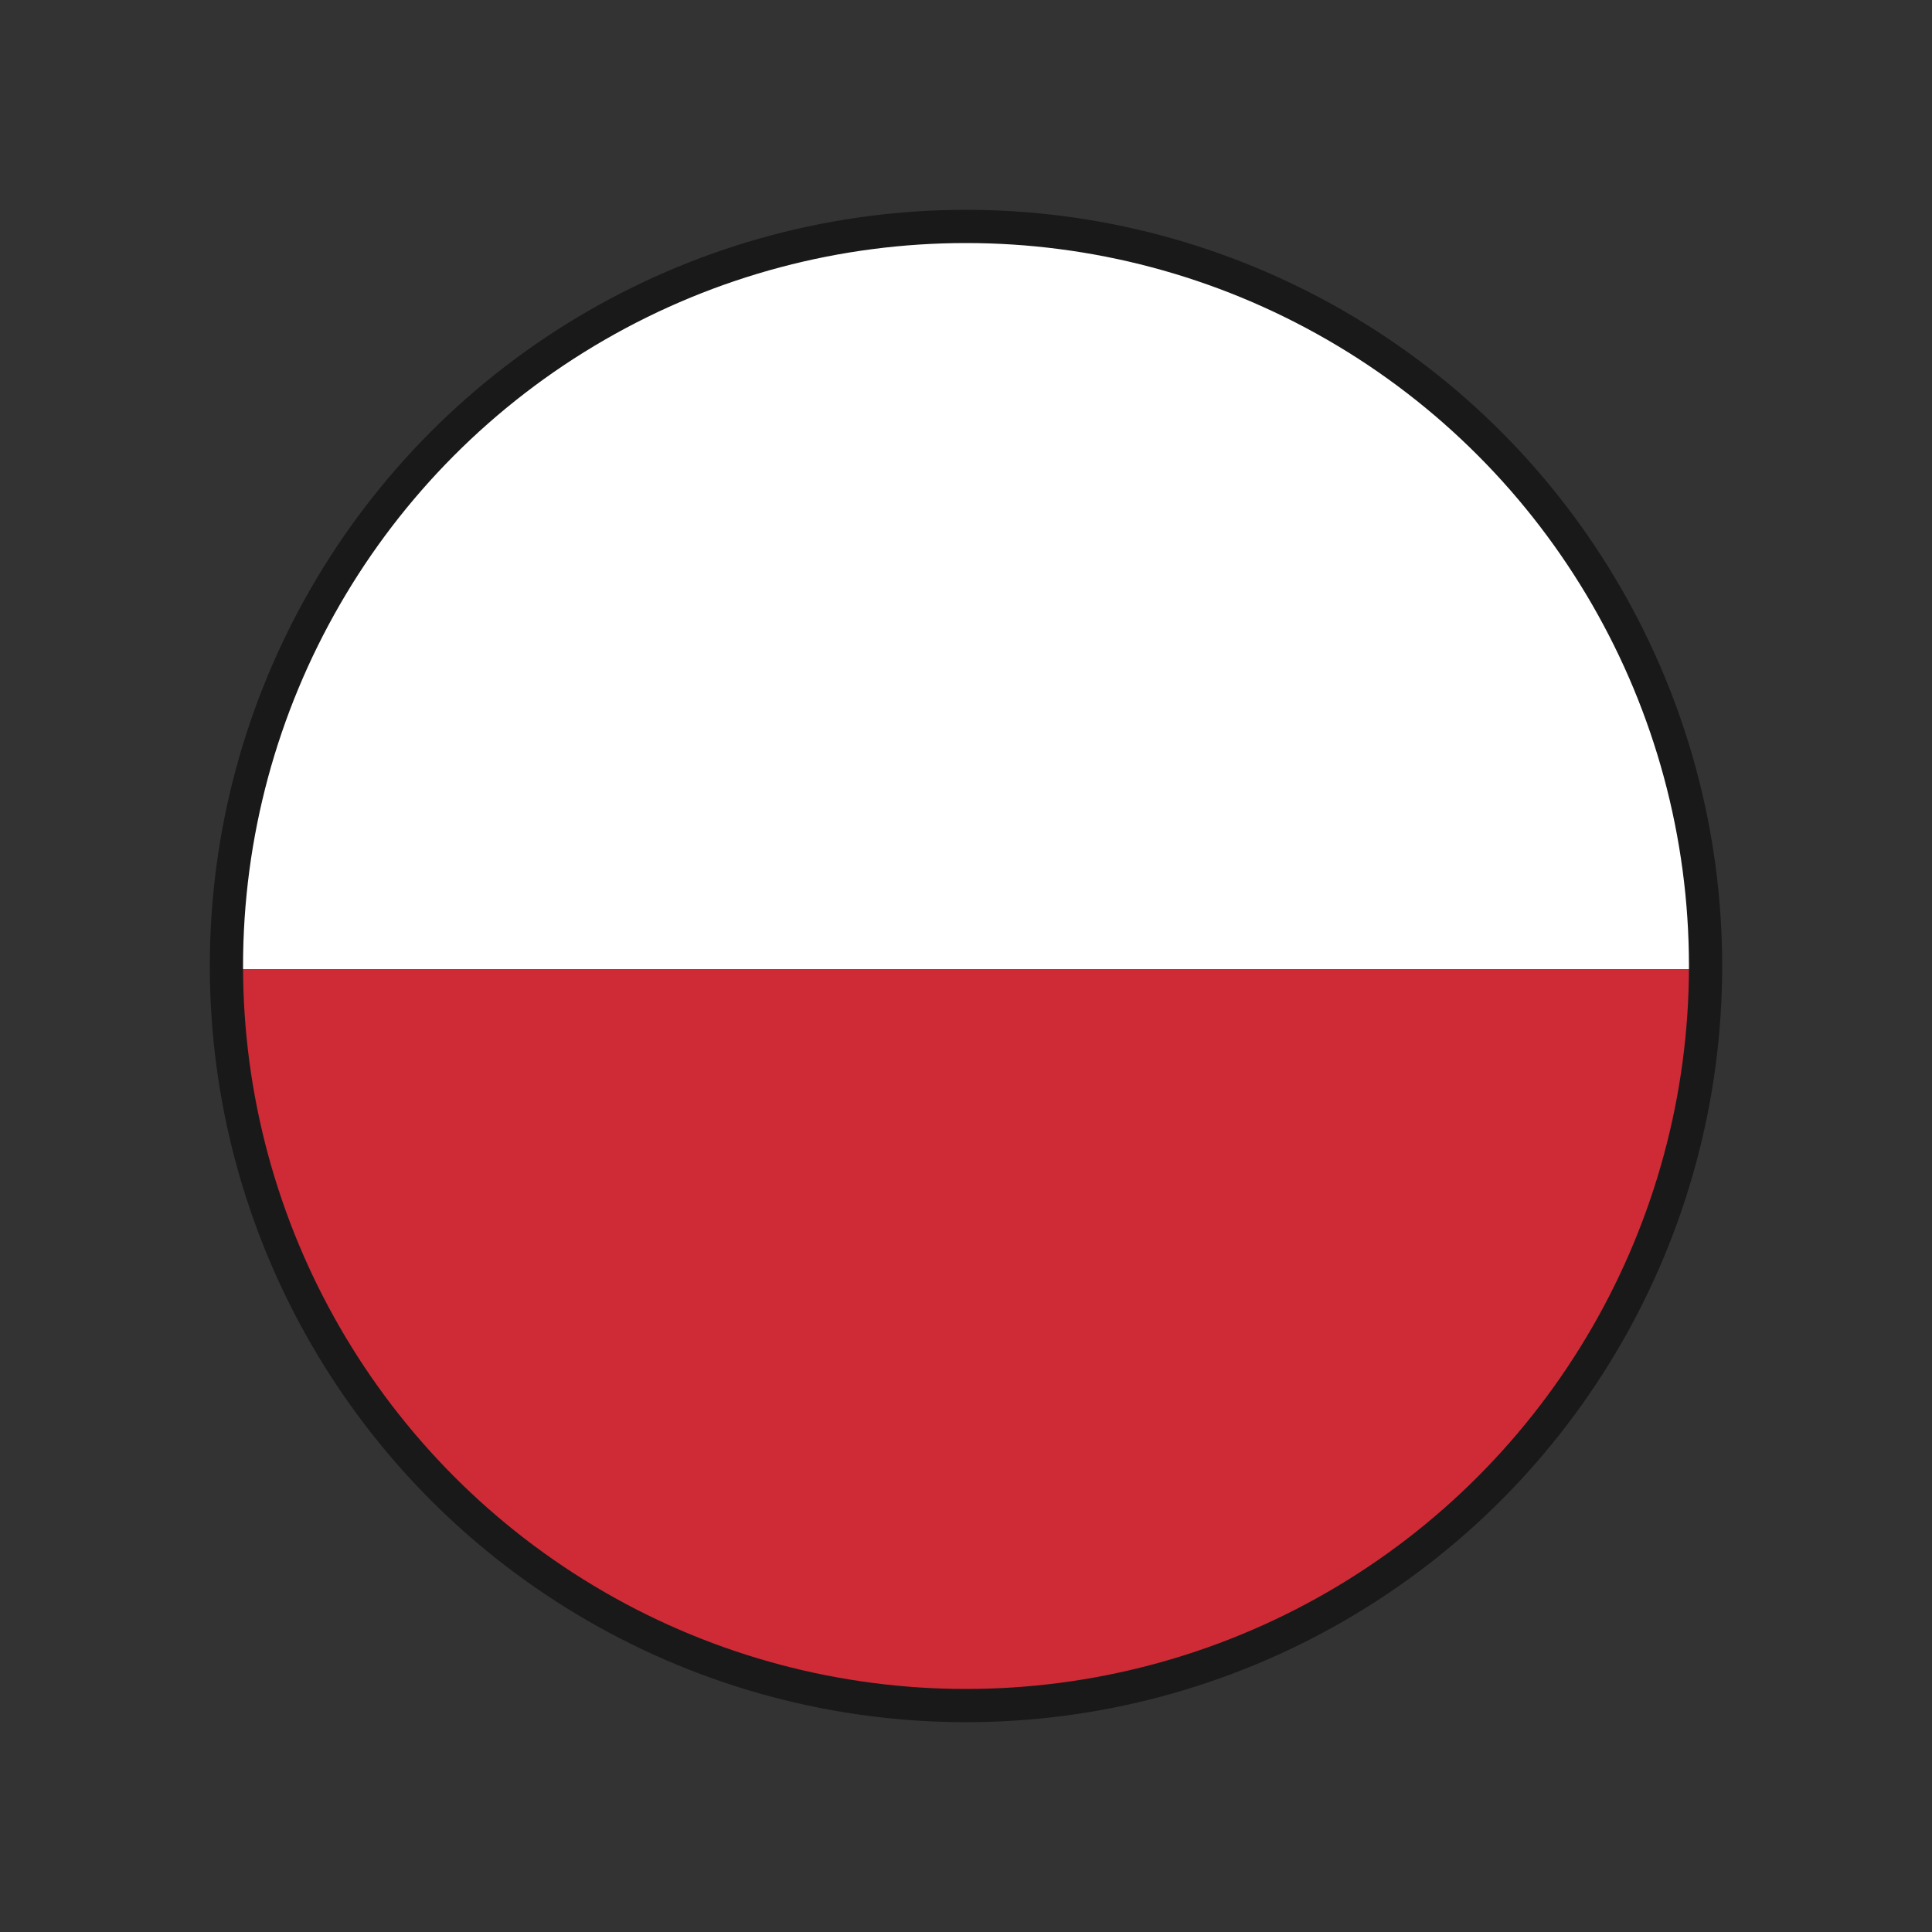
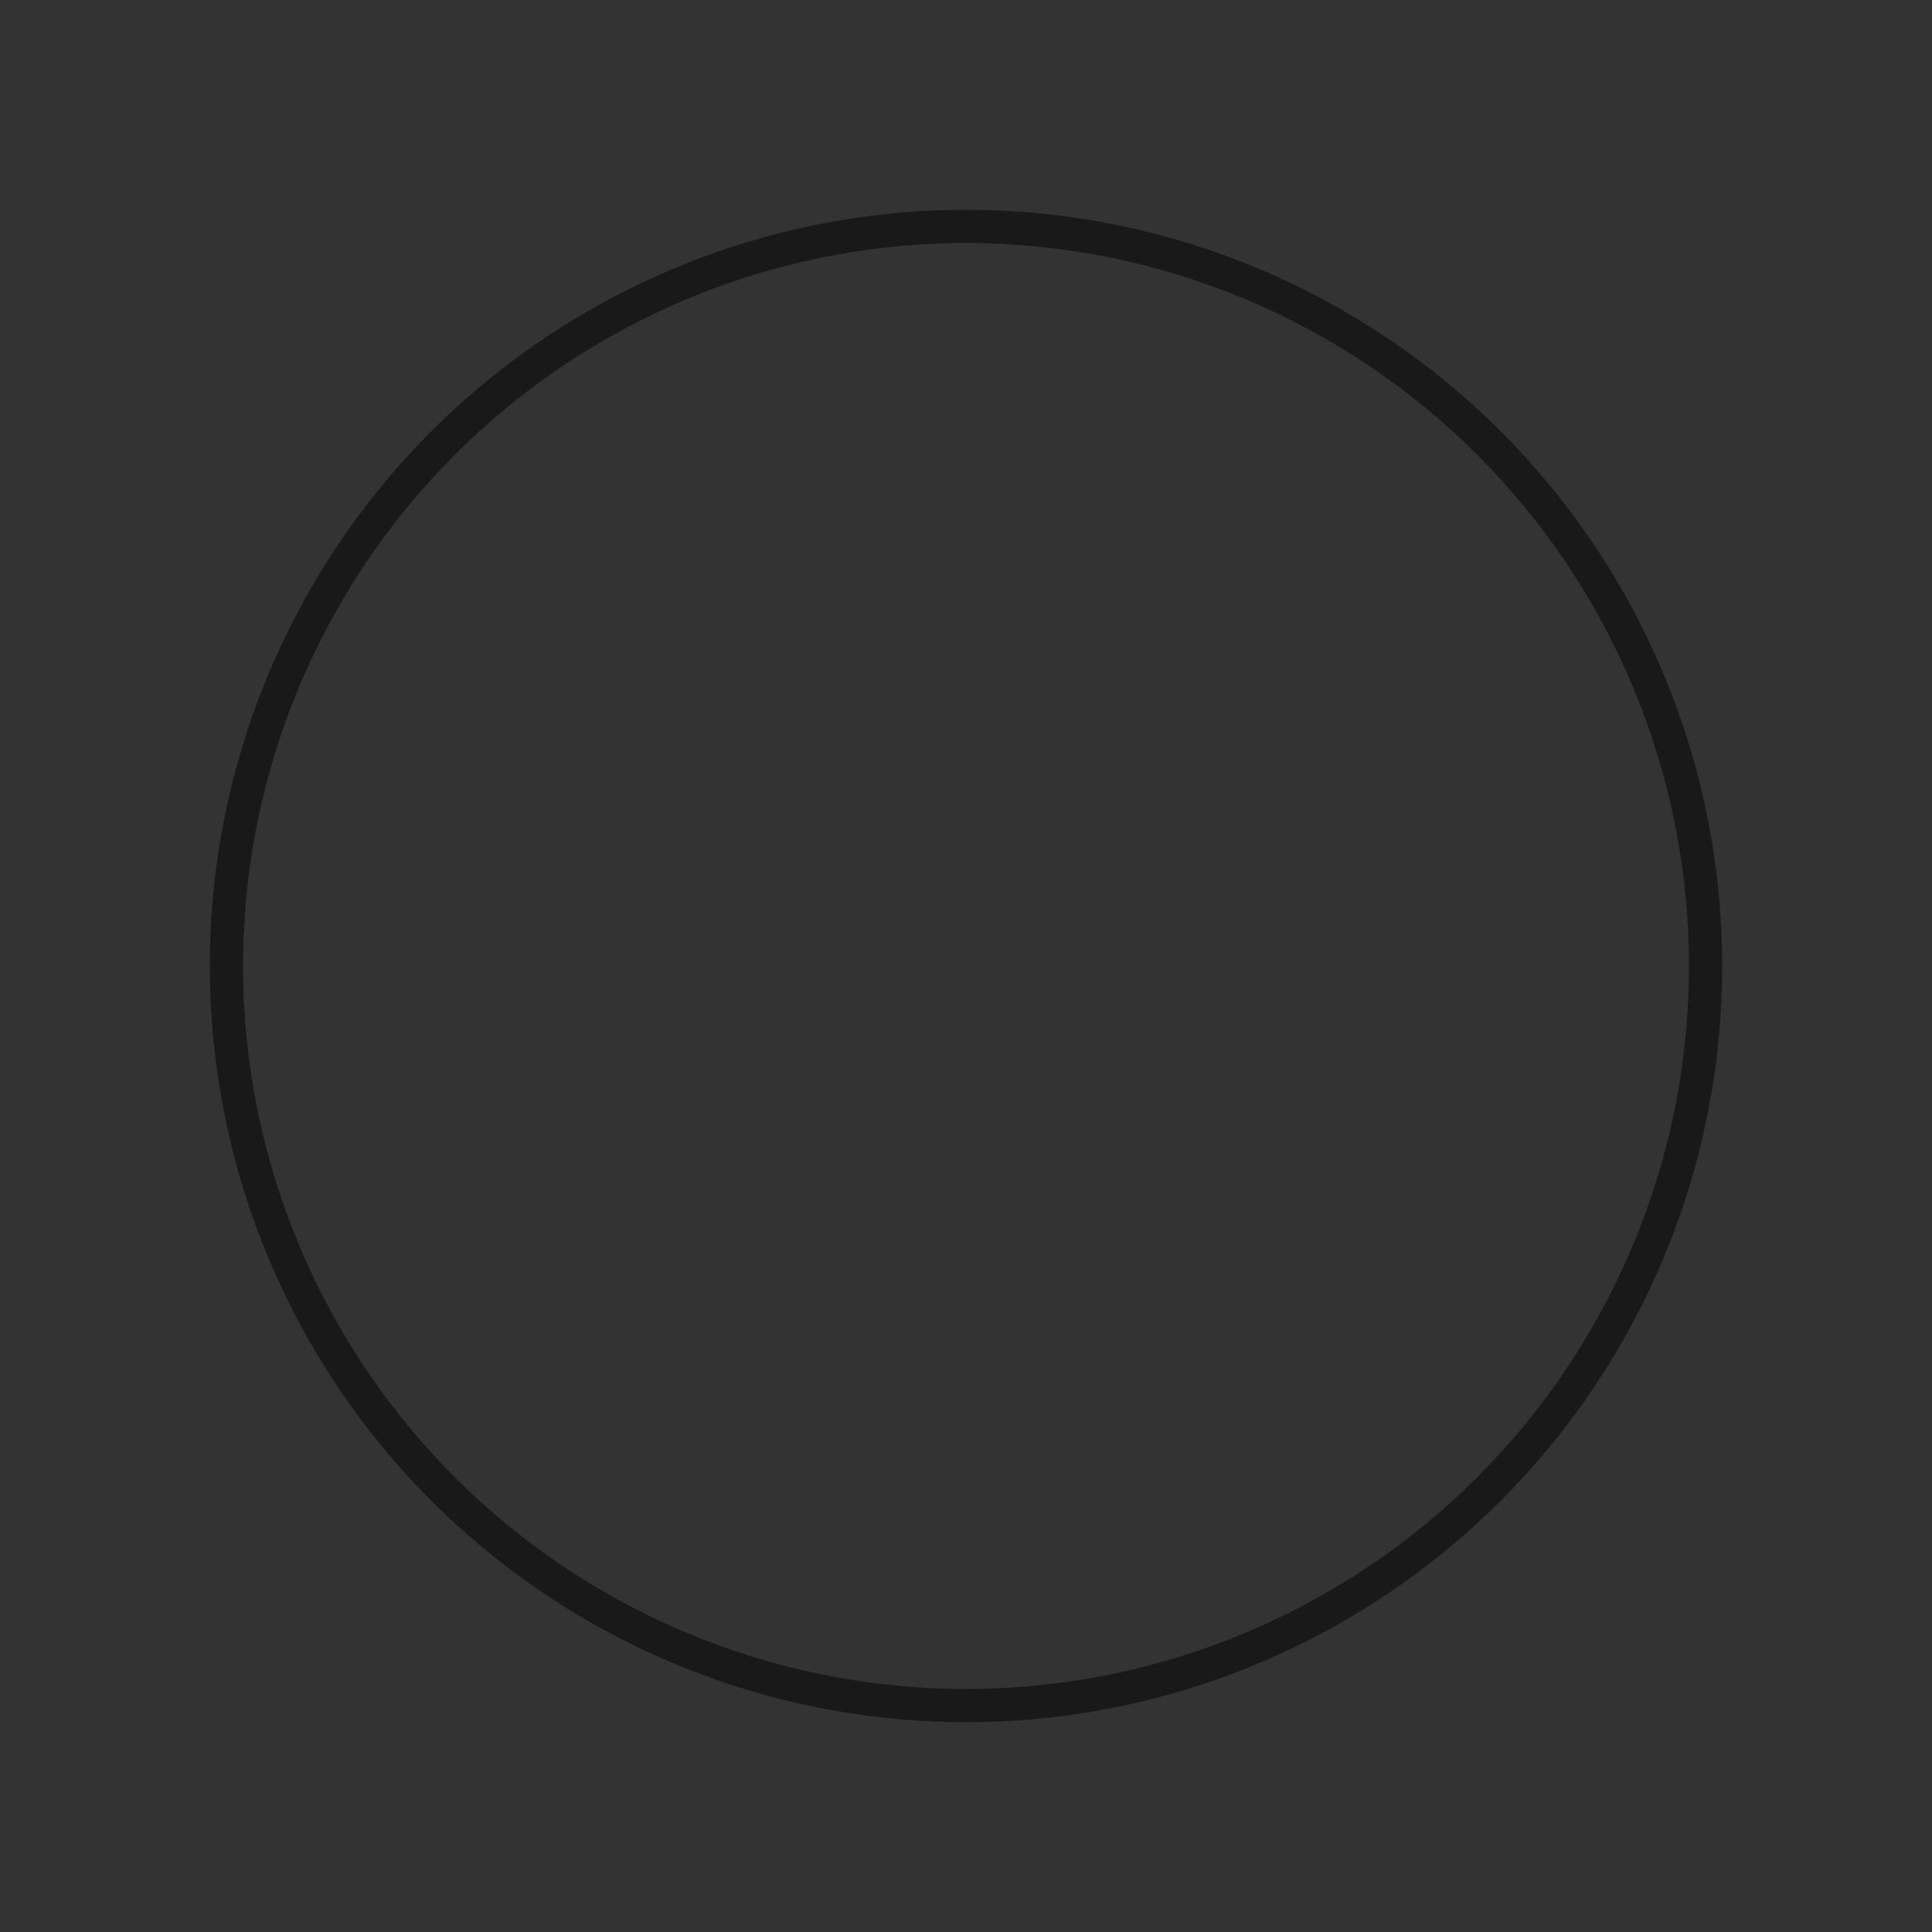
<svg xmlns="http://www.w3.org/2000/svg" id="poland" viewBox="0 0 50 50">
  <rect x="0" y="0" width="50" height="50" fill="#333333" stroke="none" />
  <defs>
    <style>.cls-1{fill:#fff;}.cls-2{fill:#ce2b37;}.cls-3{stroke:#191919;stroke-miterlimit:10;stroke-width:.86px;}.cls-3,.cls-4{fill:none;}.cls-5{clip-path:url(#clippath-1);}.cls-6{clip-path:url(#clippath);}</style>
    <clipPath id="clippath">
      <ellipse class="cls-4" cx="25" cy="25" rx="19.53" ry="19.14" />
    </clipPath>
    <clipPath id="clippath-1">
-       <polyline class="cls-4" points="51.11 45.83 -1.11 45.83 -1.11 -16.61 51.11 -16.61 51.11 45.83" />
-     </clipPath>
+       </clipPath>
  </defs>
  <g class="cls-6">
    <g>
      <polyline class="cls-4" points="50.28 66.6 -.48 66.6 -.48 -8.22 50.28 -8.22 50.28 66.6" />
      <g class="cls-5">
        <g>
          <rect class="cls-1" x="-1.32" y="4.15" width="52.65" height="41.85" />
          <rect class="cls-2" x="-1.32" y="25.08" width="52.65" height="20.93" />
        </g>
      </g>
    </g>
  </g>
  <circle class="cls-3" cx="25" cy="25" r="19.14" />
</svg>